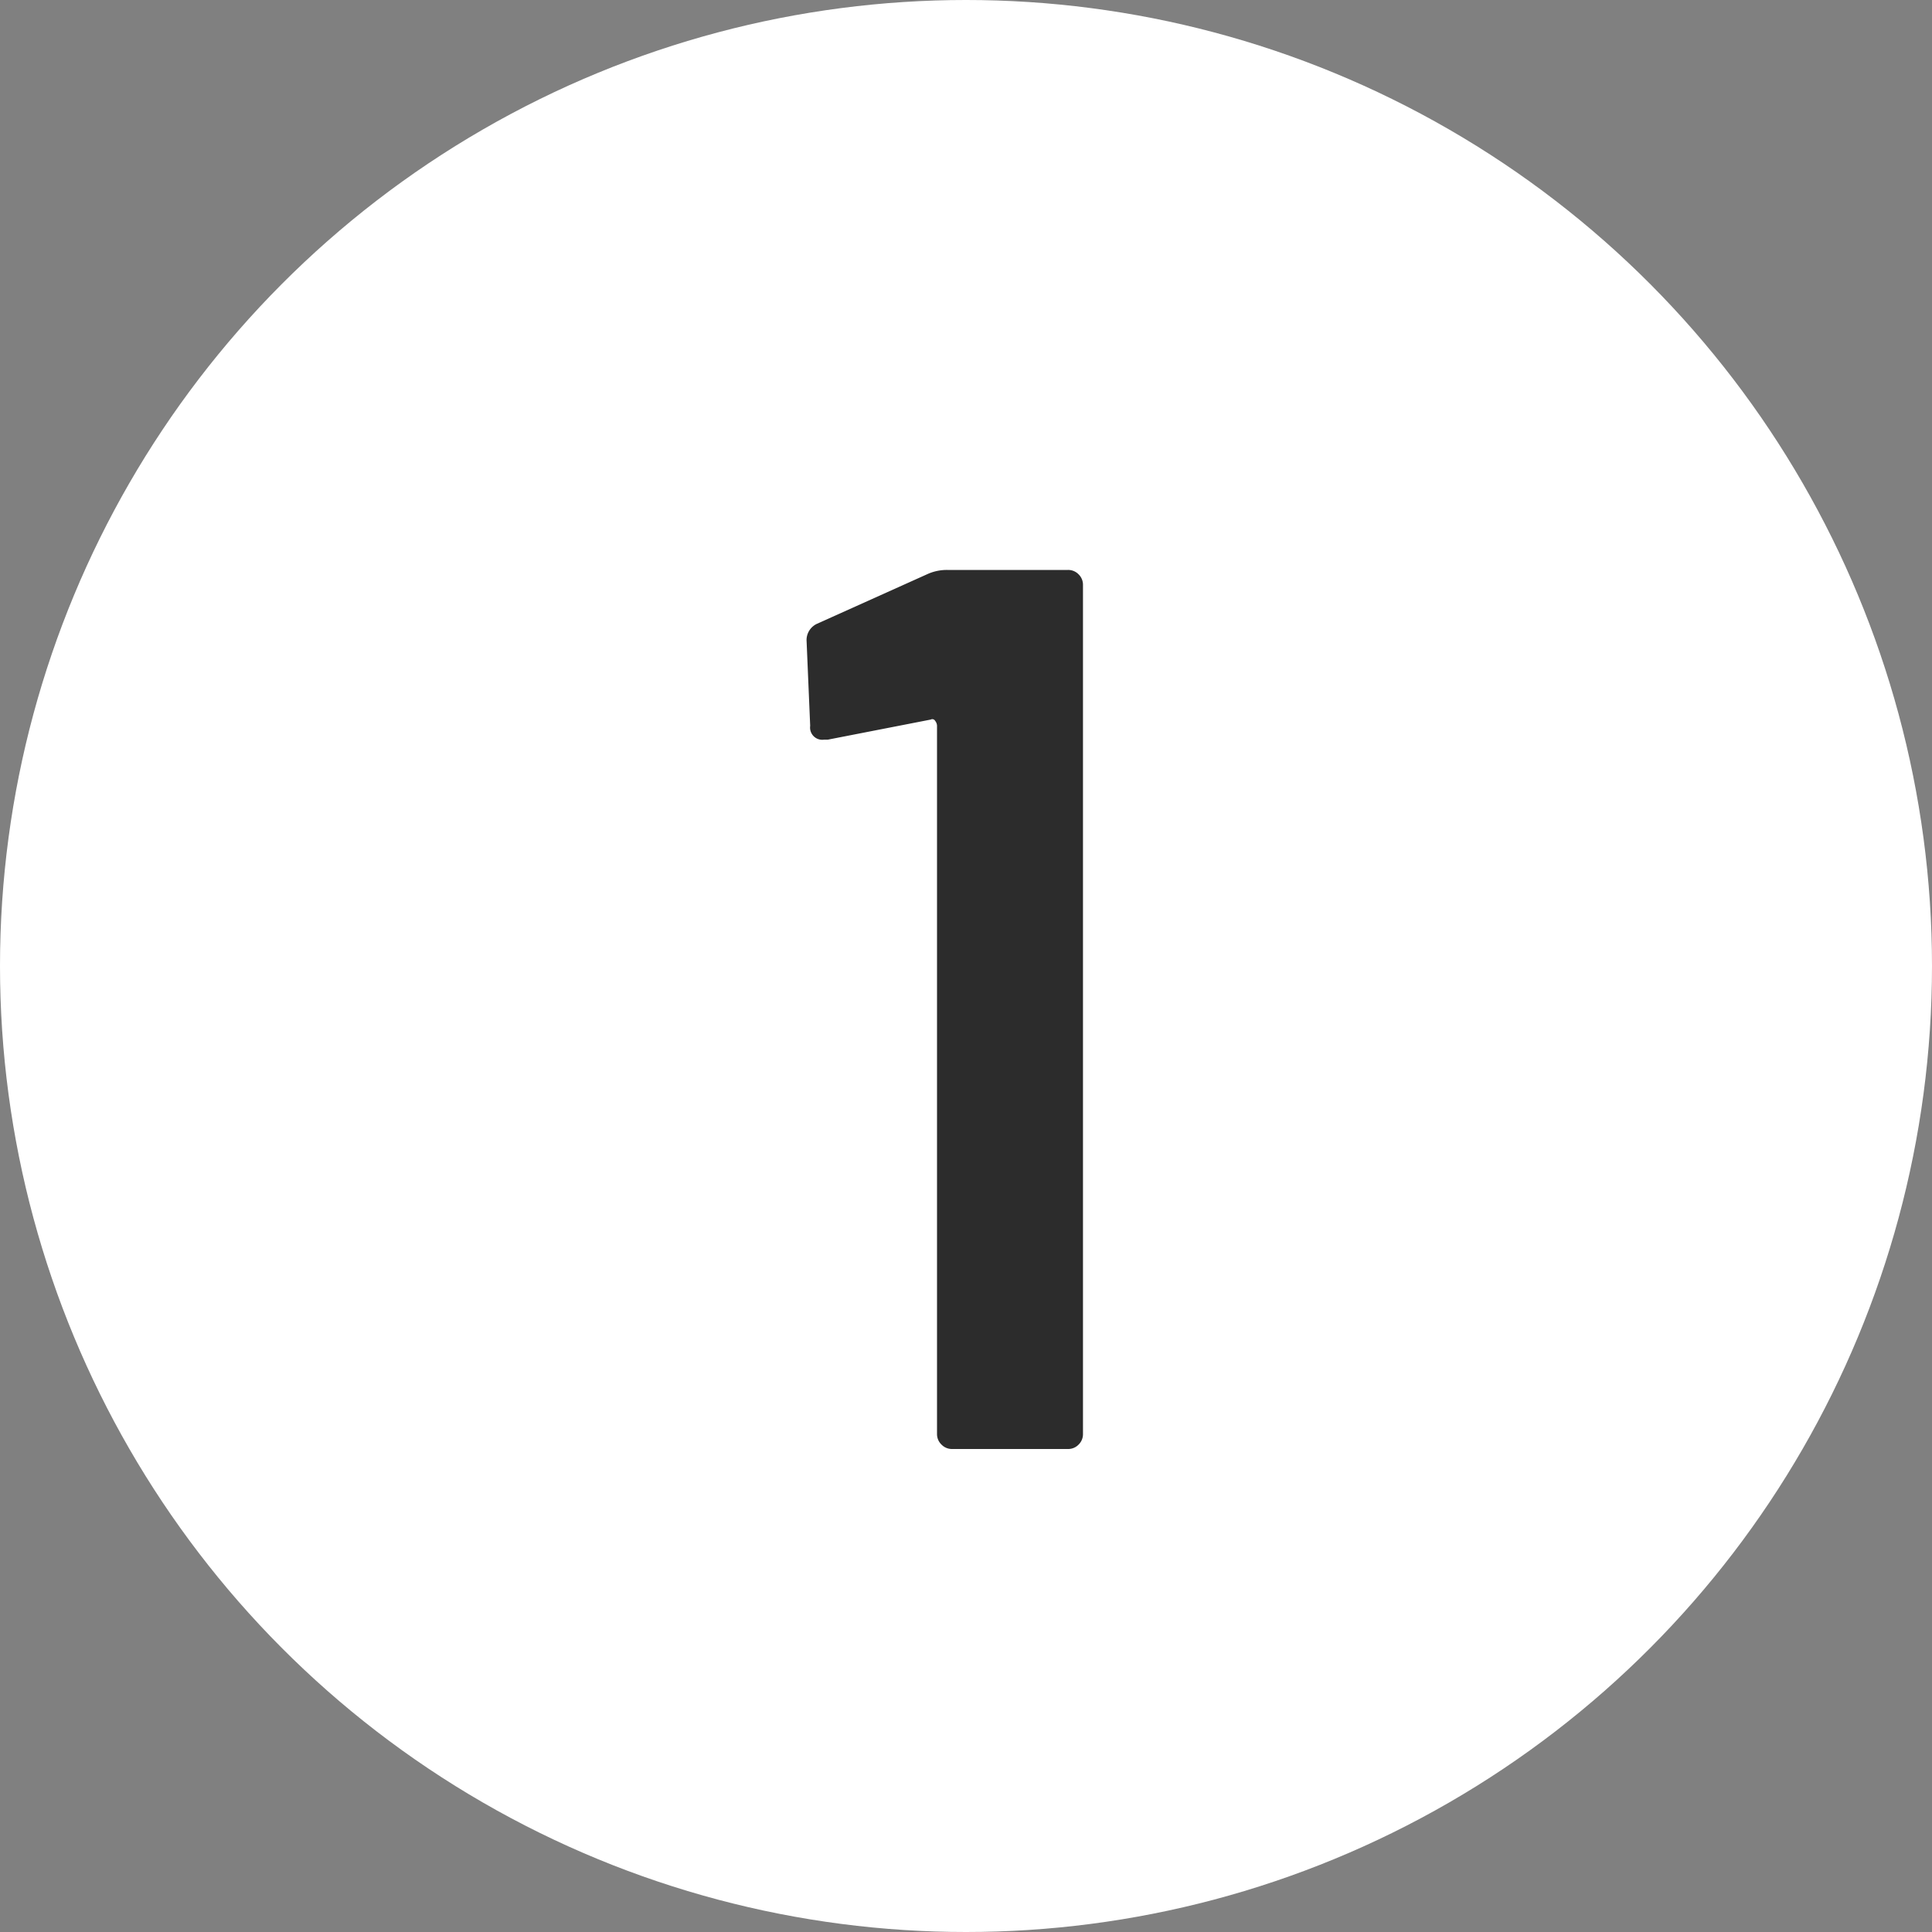
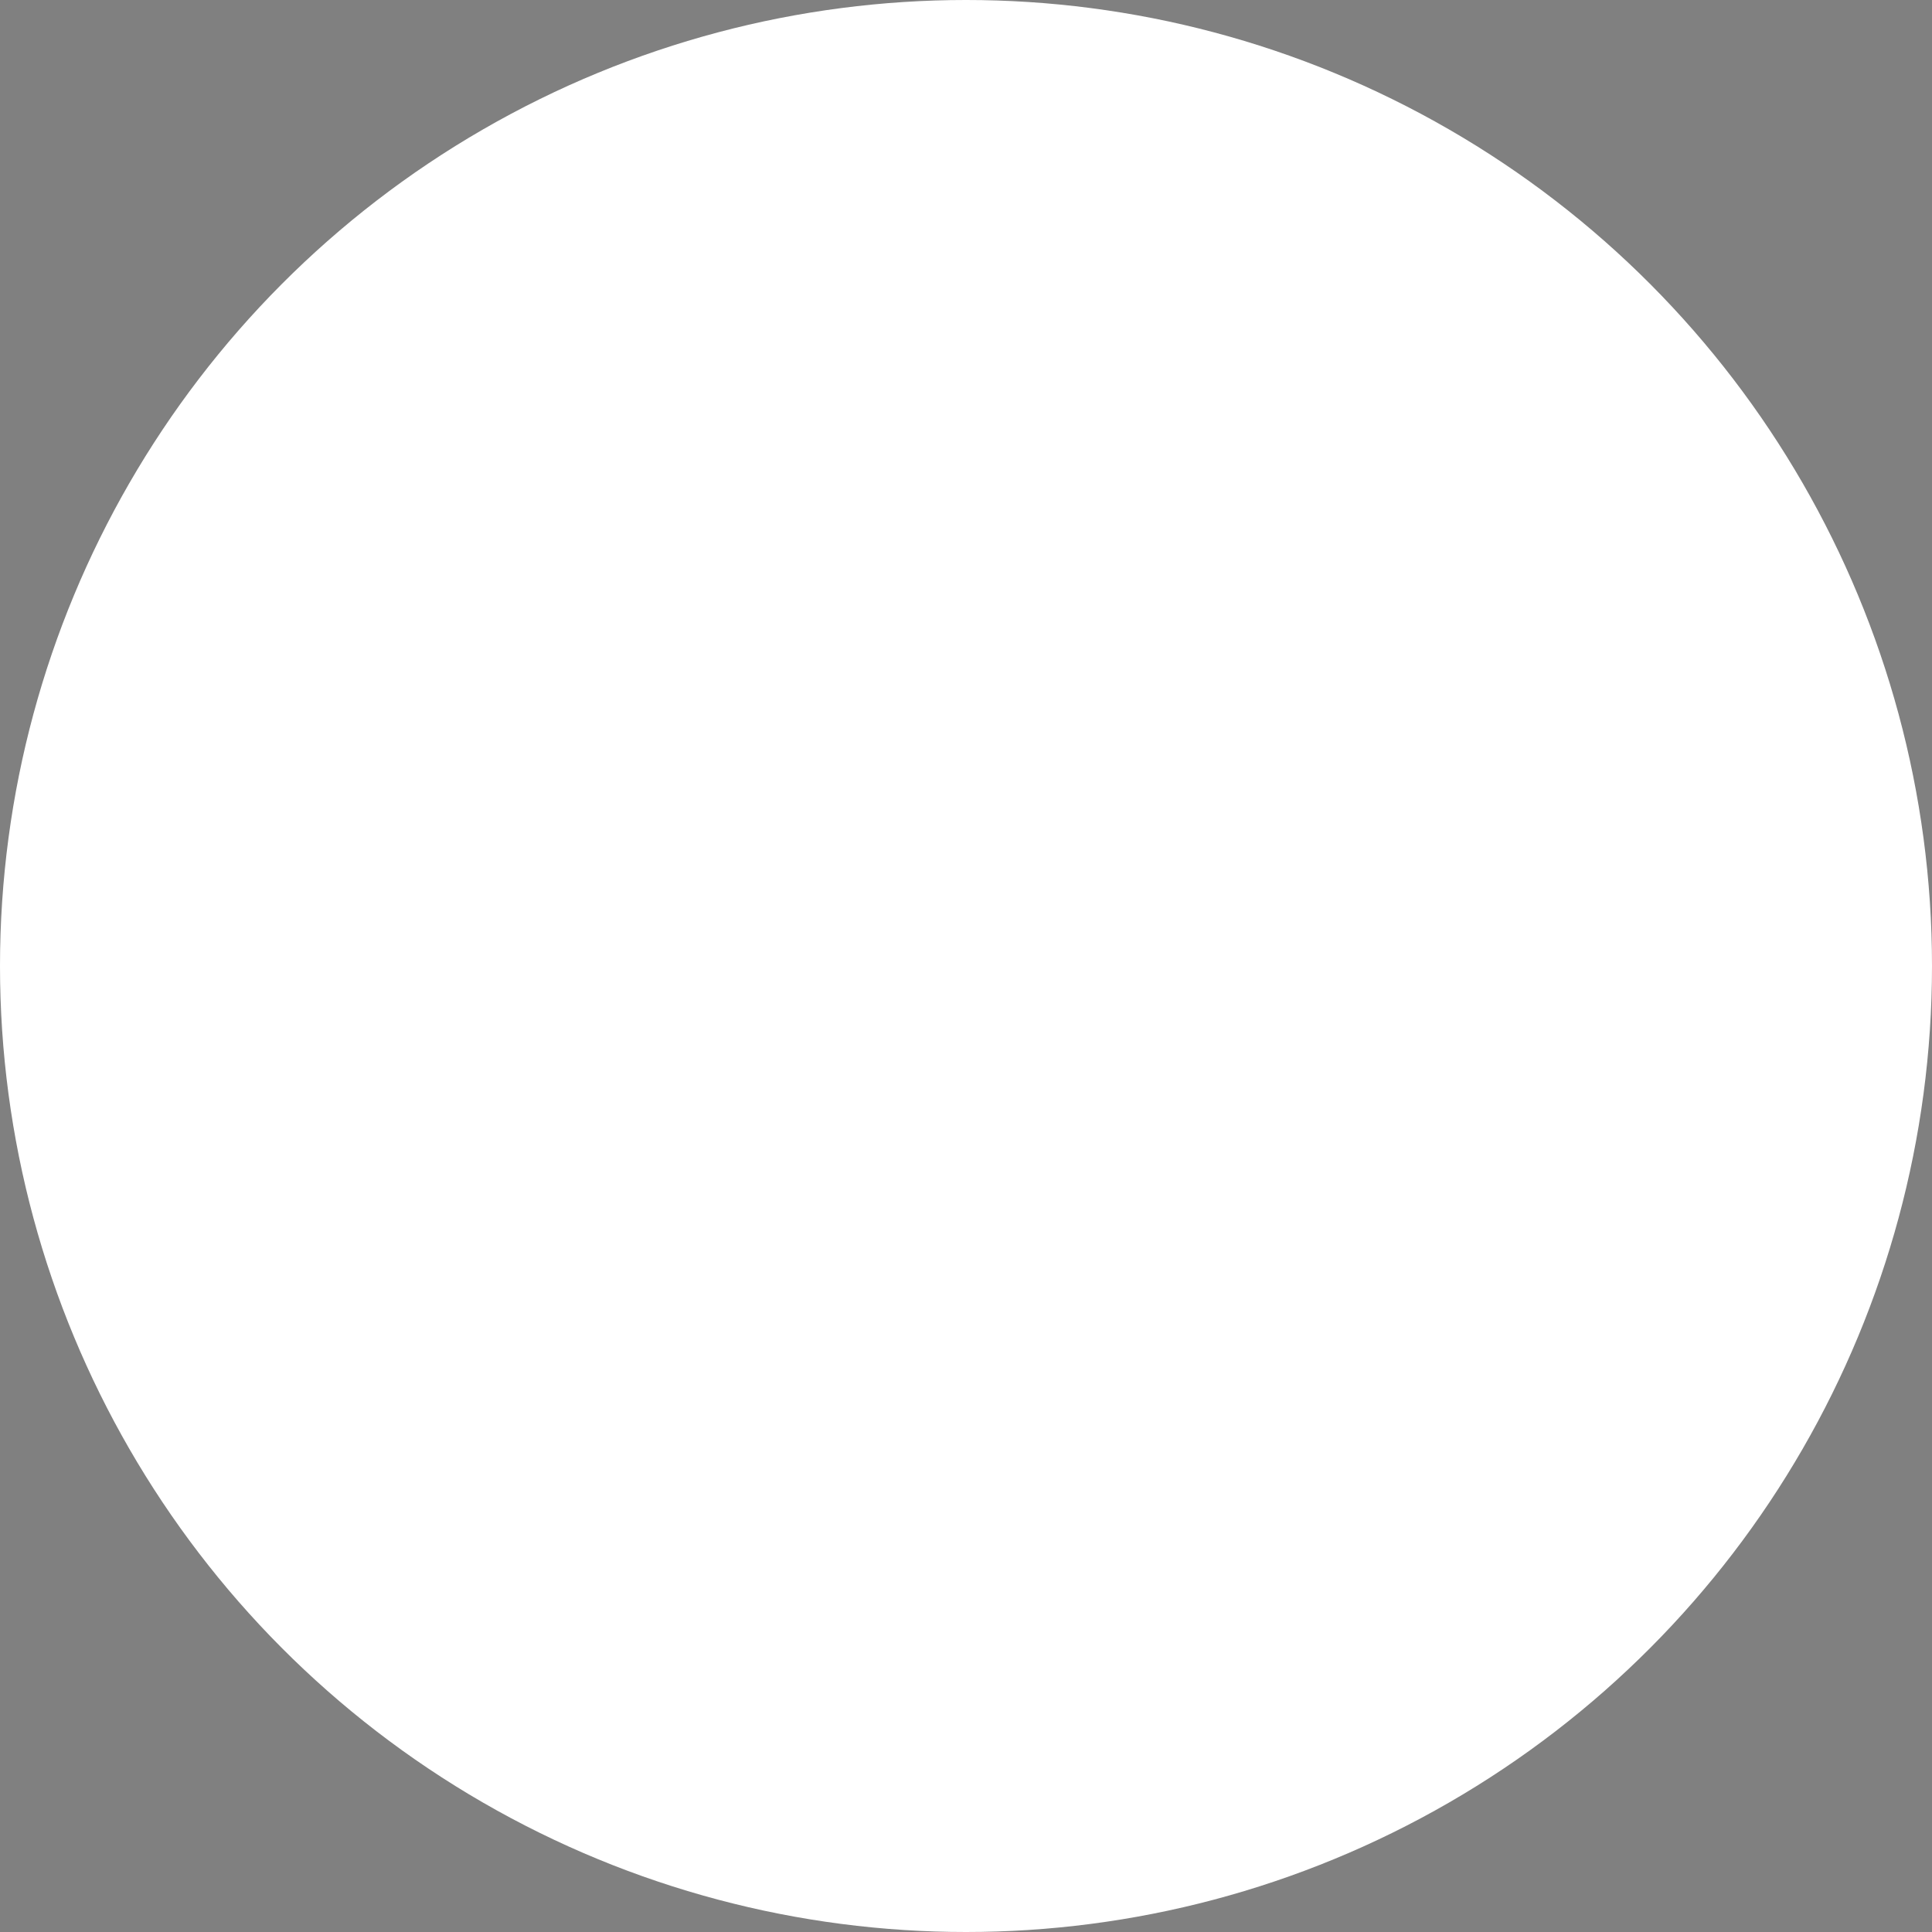
<svg xmlns="http://www.w3.org/2000/svg" width="40" height="40" viewBox="0 0 40 40">
  <rect x="0" y="0" width="40" height="40" fill="#808080" stroke="none" />
  <g transform="translate(-303 -4671)">
    <circle cx="20" cy="20" r="20" fill="#fff" transform="translate(303 4671)" />
-     <path fill="#2c2c2c" d="M-.78-18.122a.98.98 0 0 1 .39-.078h2.5a.3.3 0 0 1 .221.091.3.3 0 0 1 .091.221V-.312a.3.3 0 0 1-.091.221.3.3 0 0 1-.225.091H-.286a.3.3 0 0 1-.221-.091A.3.3 0 0 1-.6-.312v-14.664a.173.173 0 0 0-.039-.1.067.067 0 0 0-.091-.026l-2.132.416h-.078a.253.253 0 0 1-.286-.286l-.074-1.746a.372.372 0 0 1 .208-.364z" transform="translate(323 4701)" />
  </g>
</svg>